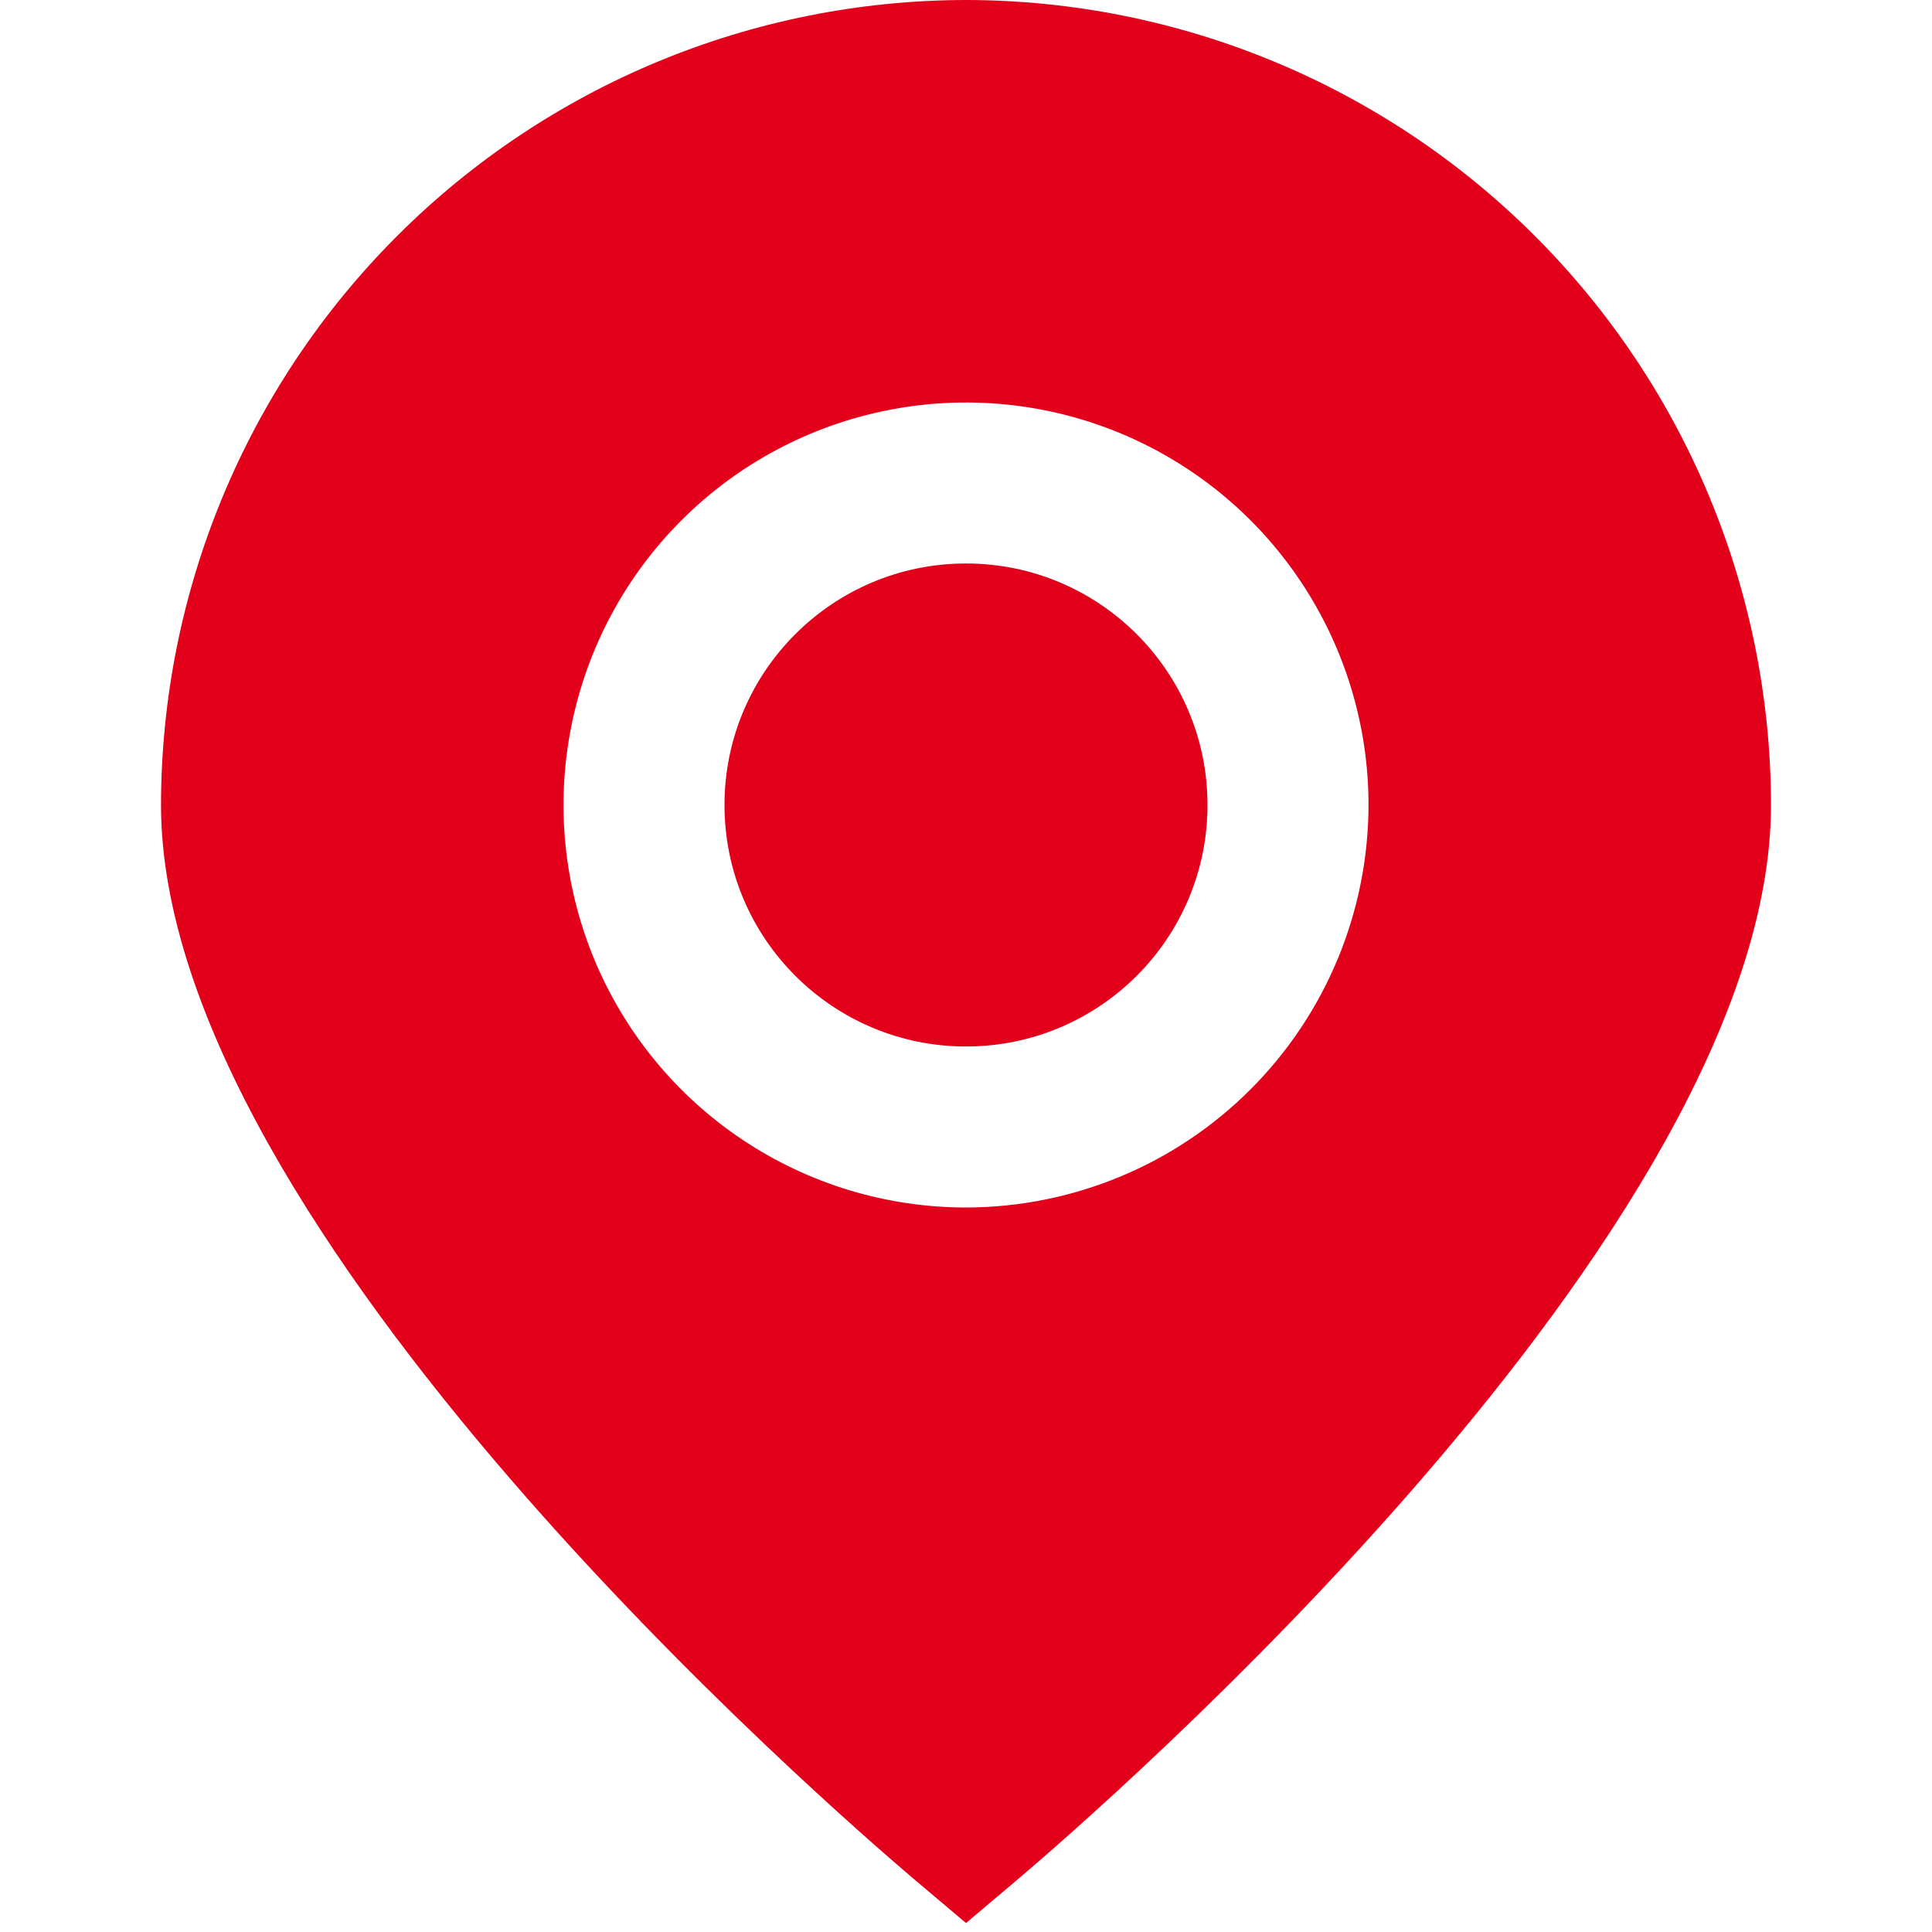
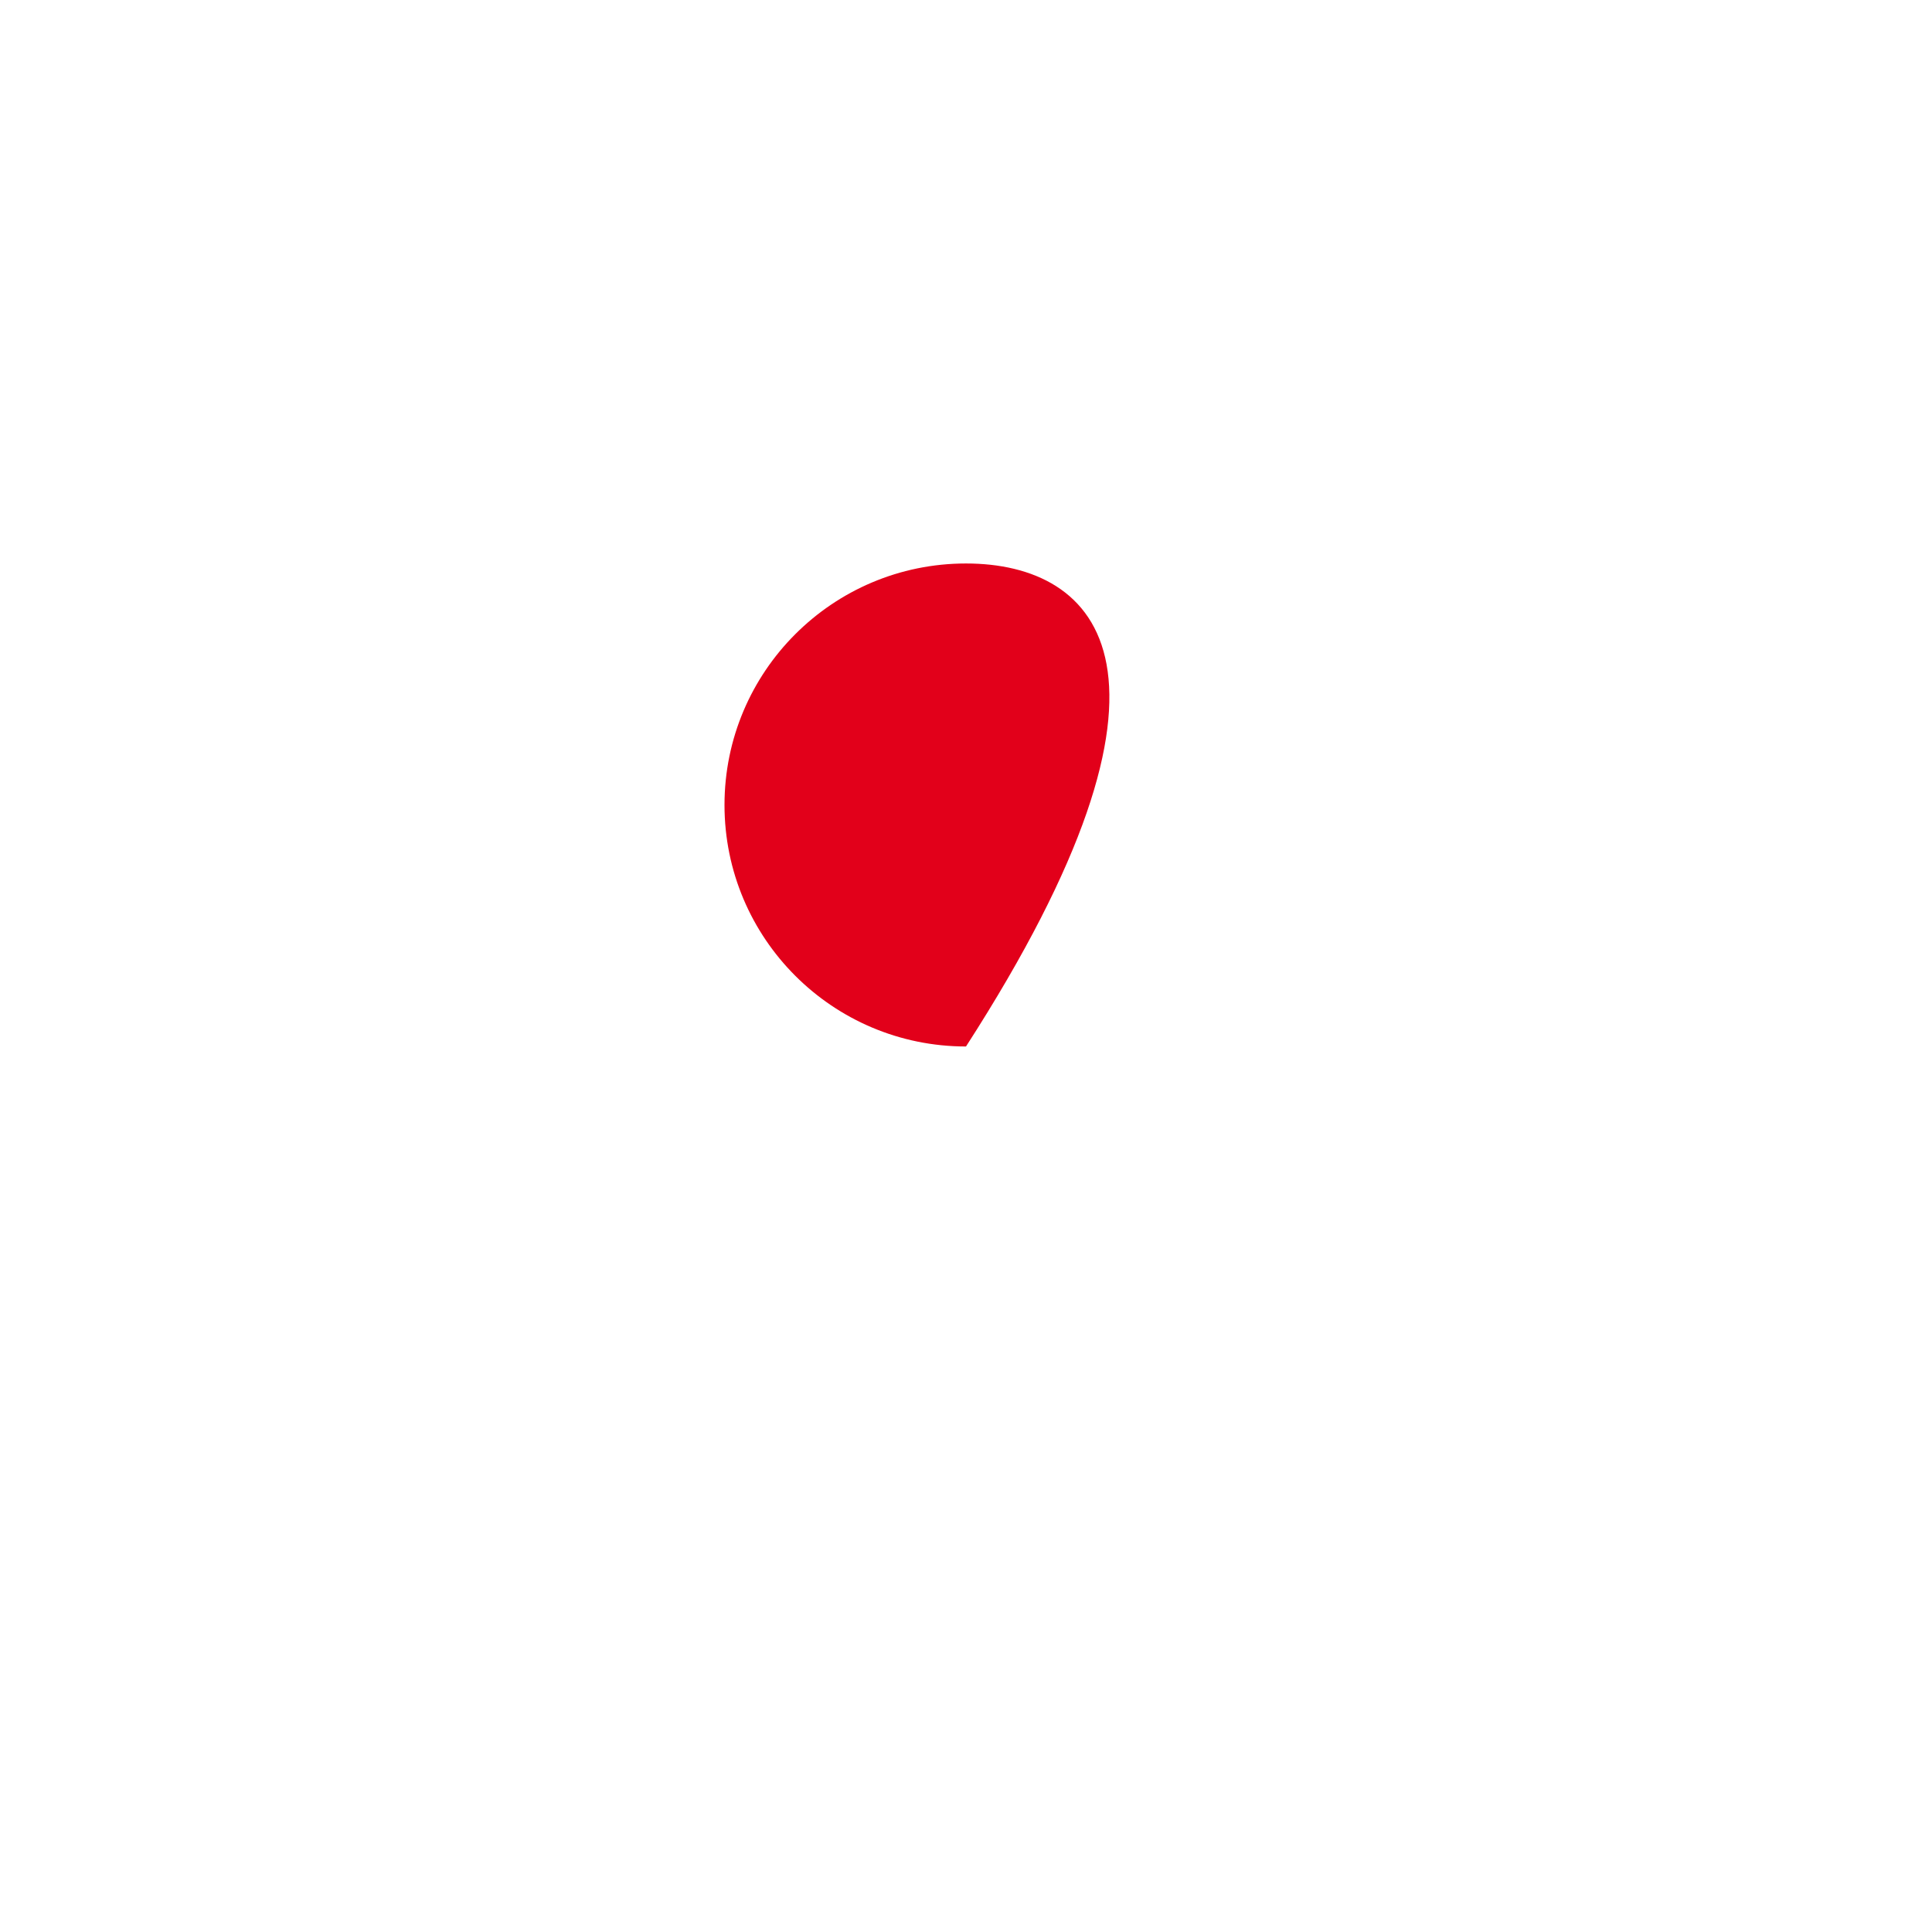
<svg xmlns="http://www.w3.org/2000/svg" width="38" height="38" viewBox="0 0 38 38" fill="none">
  <g clip-path="url(#clip0_96_17)">
-     <path d="M19 -7.62939e-06C14.802 0.005 10.778 1.674 7.809 4.643C4.841 7.611 3.171 11.636 3.167 15.833C3.167 24.197 16.467 35.677 17.977 36.96L19 37.824L20.023 36.96C21.533 35.677 34.833 24.197 34.833 15.833C34.829 11.636 33.159 7.611 30.191 4.643C27.223 1.674 23.198 0.005 19 -7.62939e-06ZM19 23.75C17.434 23.75 15.904 23.286 14.602 22.416C13.3 21.546 12.285 20.309 11.686 18.863C11.087 17.416 10.93 15.825 11.236 14.289C11.541 12.753 12.295 11.343 13.402 10.235C14.509 9.128 15.92 8.374 17.456 8.069C18.991 7.763 20.583 7.92 22.03 8.519C23.476 9.118 24.713 10.133 25.582 11.435C26.452 12.737 26.917 14.268 26.917 15.833C26.914 17.932 26.079 19.944 24.595 21.428C23.111 22.913 21.099 23.747 19 23.75Z" fill="#E2001A" />
-     <path d="M19 20.583C21.623 20.583 23.75 18.457 23.75 15.833C23.75 13.21 21.623 11.083 19 11.083C16.377 11.083 14.25 13.21 14.25 15.833C14.25 18.457 16.377 20.583 19 20.583Z" fill="#E2001A" />
+     <path d="M19 20.583C23.75 13.21 21.623 11.083 19 11.083C16.377 11.083 14.25 13.21 14.25 15.833C14.25 18.457 16.377 20.583 19 20.583Z" fill="#E2001A" />
  </g>
  <defs>
    <clipPath id="clip0_96_17">
      <rect width="38" height="38" fill="white" />
    </clipPath>
  </defs>
</svg>